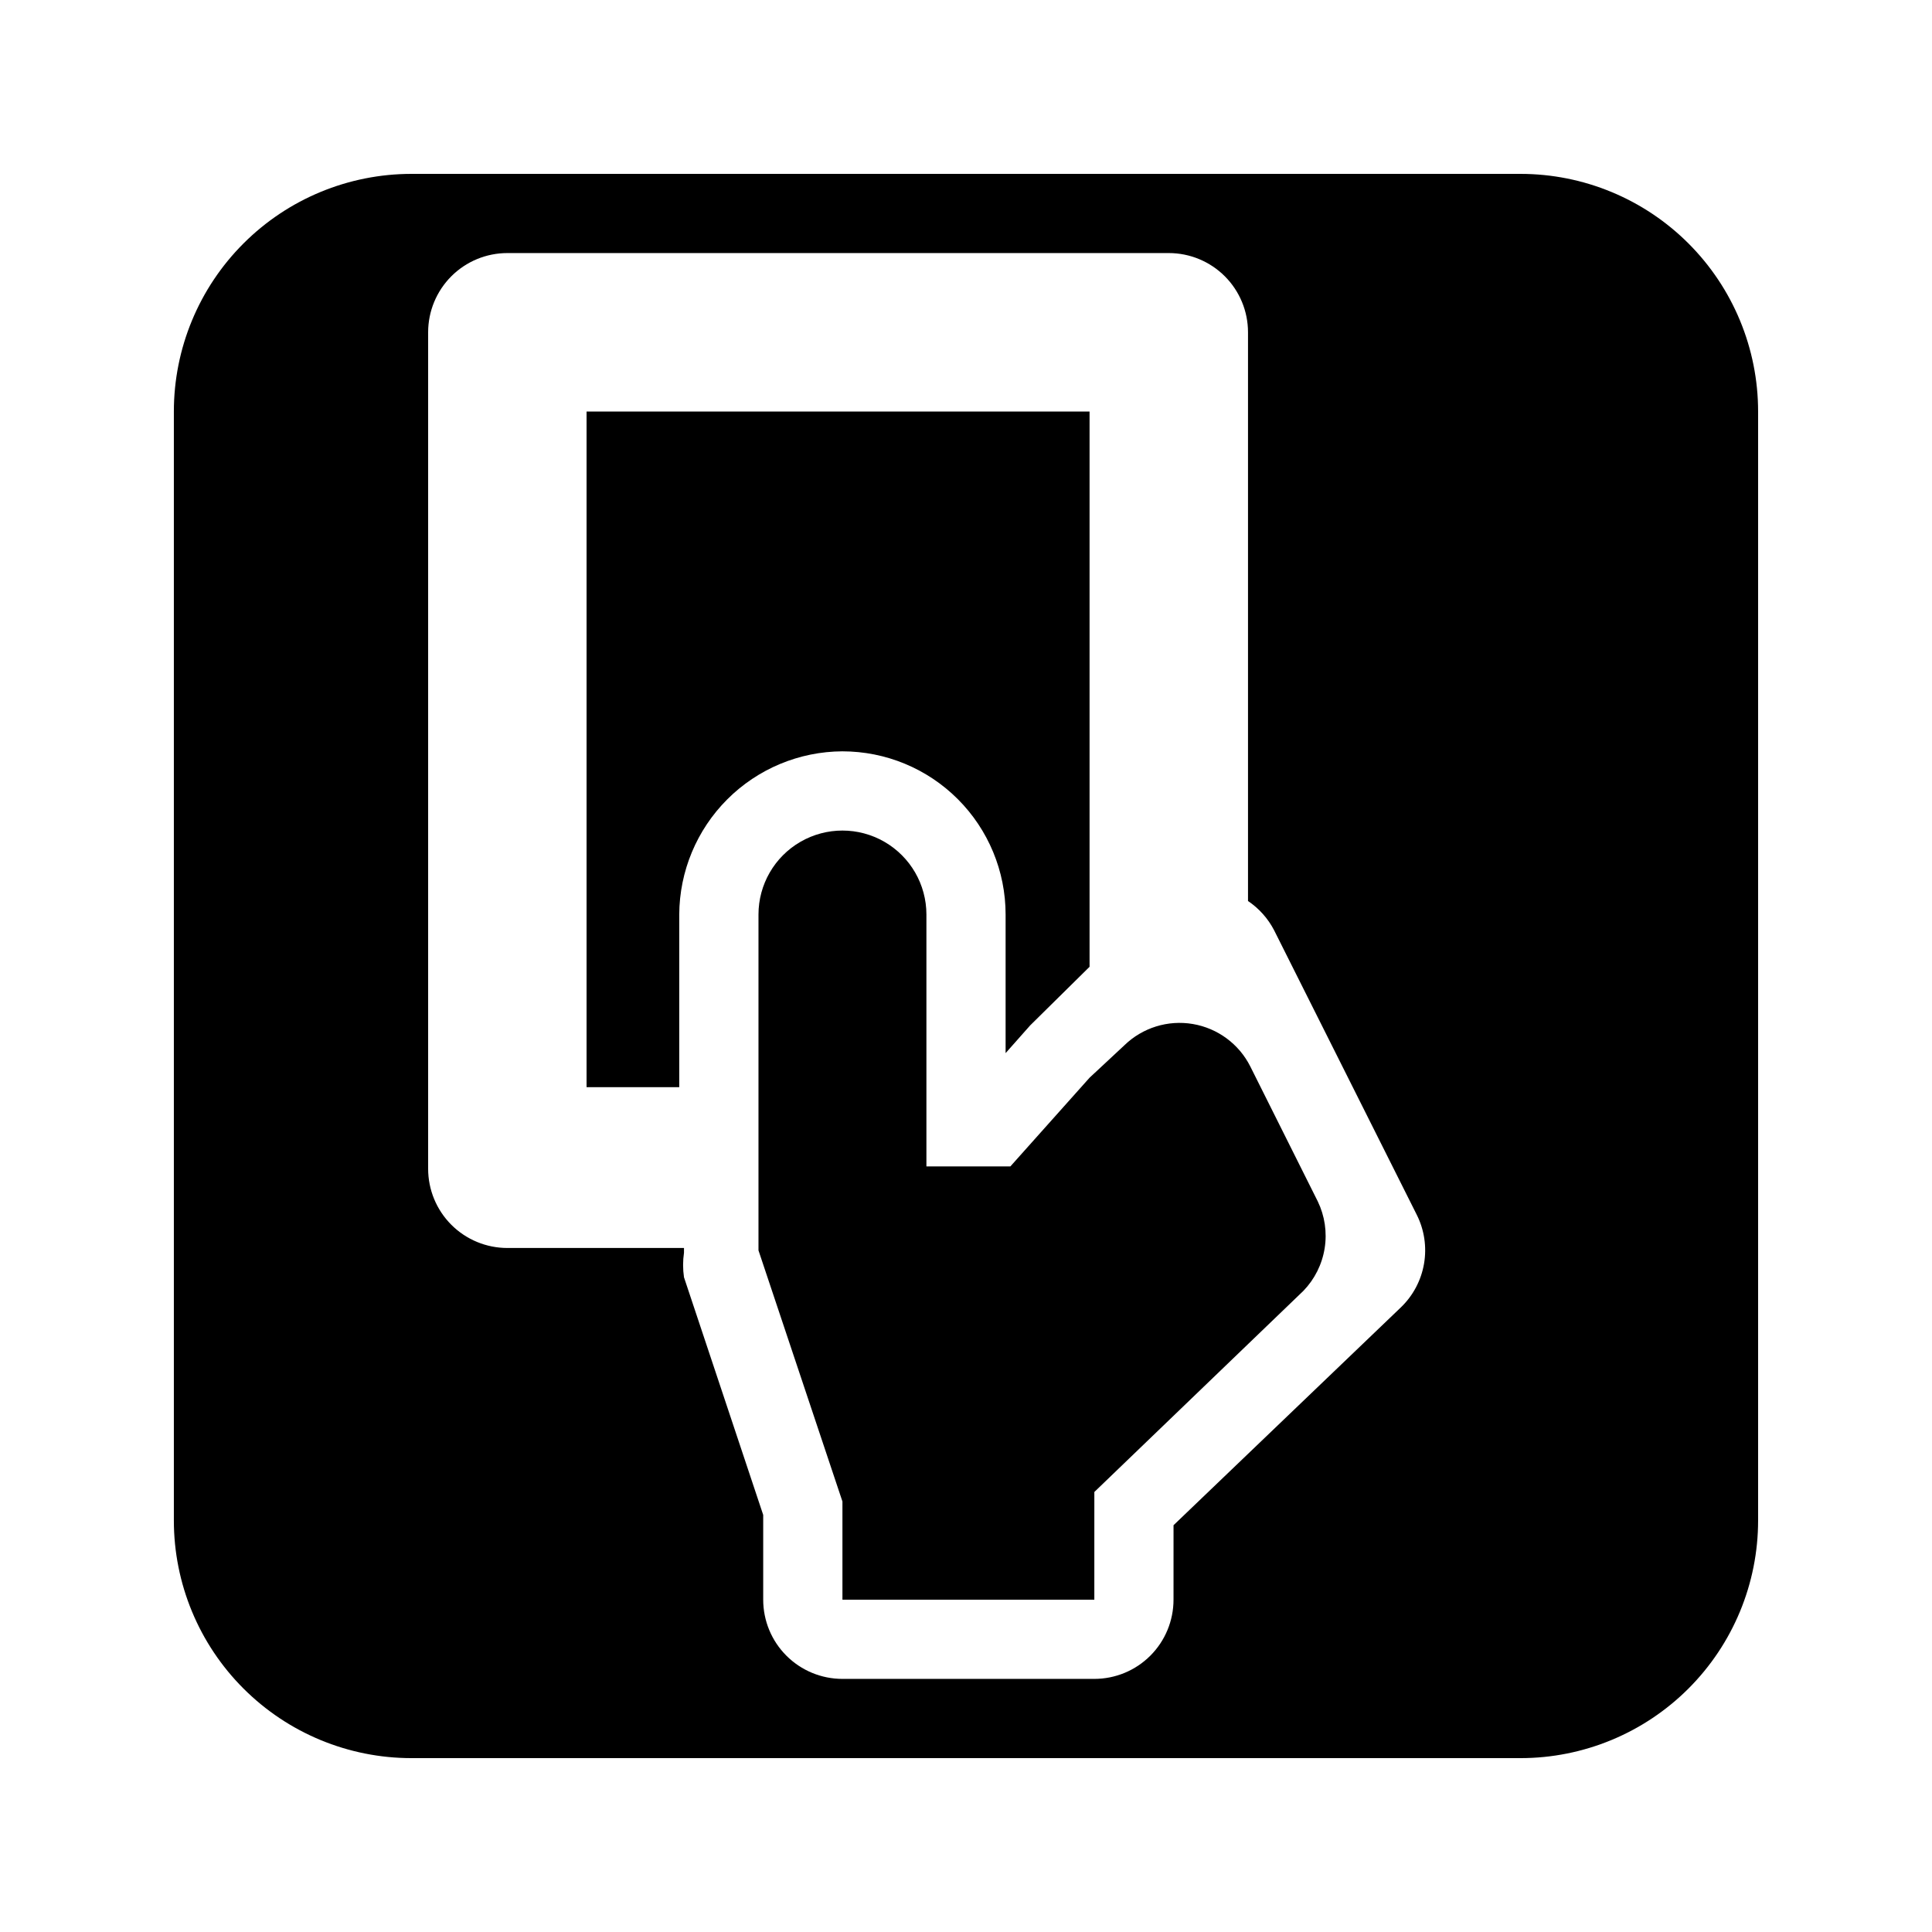
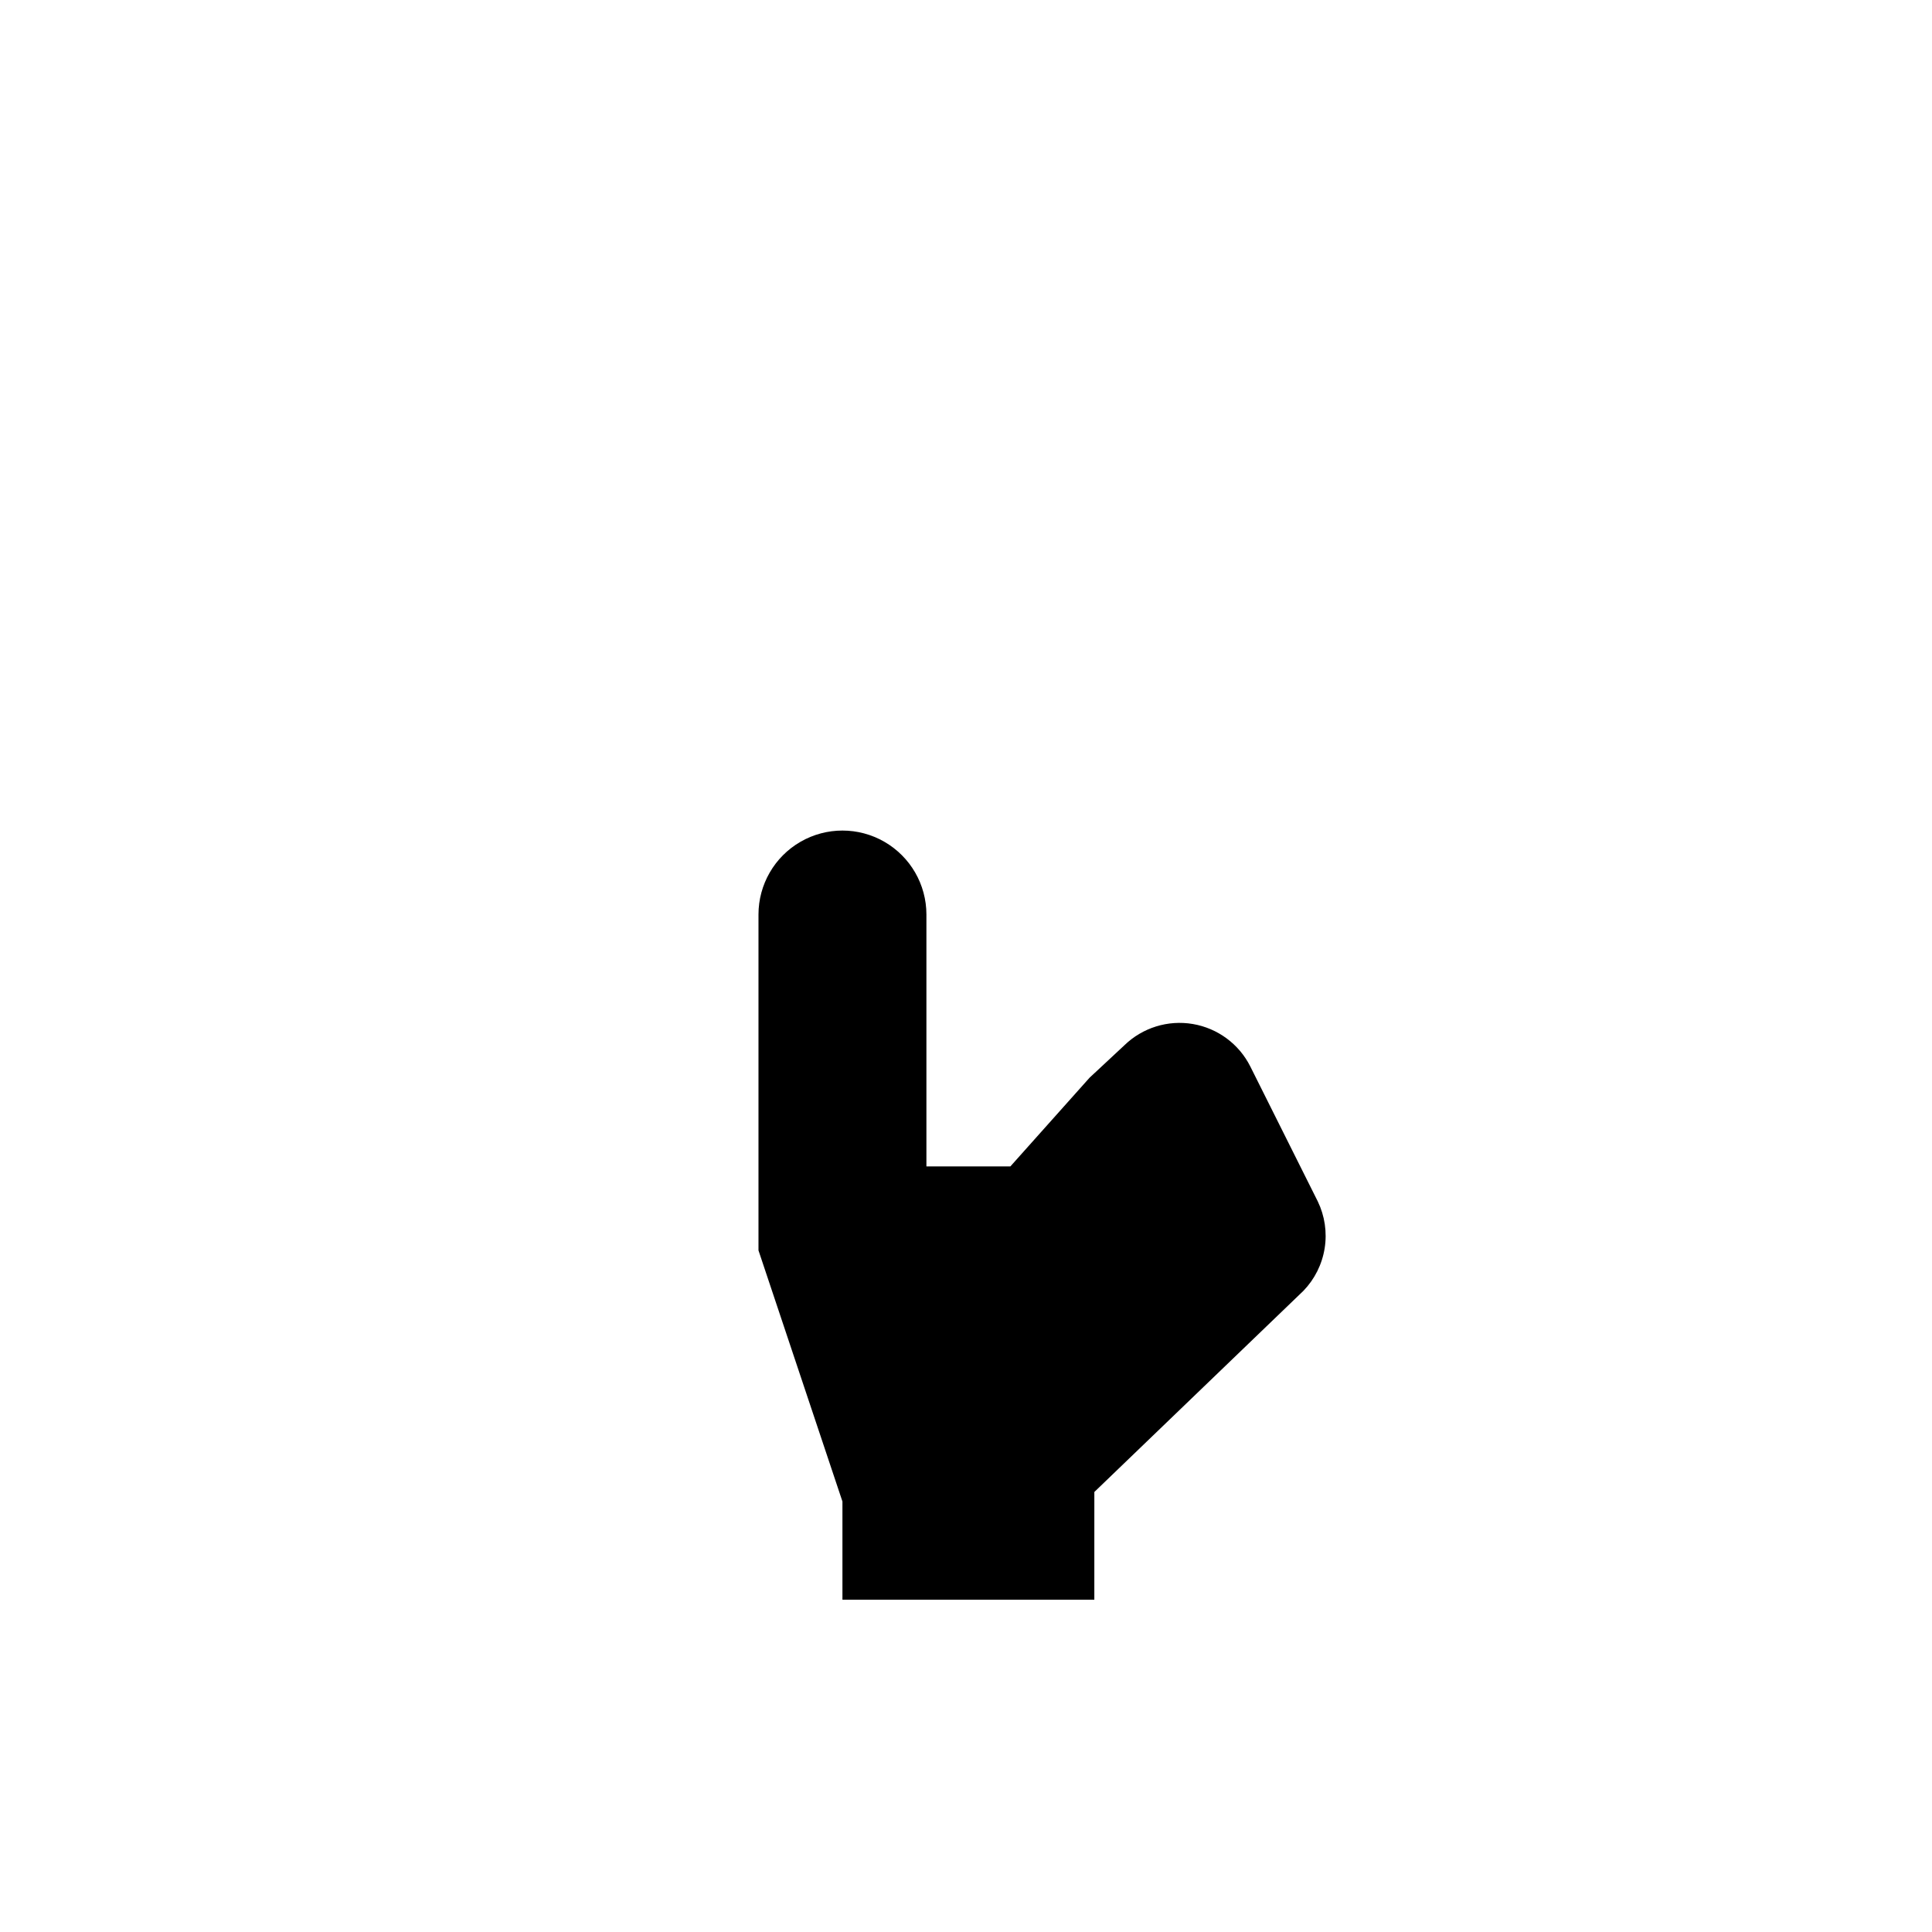
<svg xmlns="http://www.w3.org/2000/svg" fill="#000000" width="800px" height="800px" version="1.1" viewBox="144 144 512 512">
  <g>
    <path d="m489.43 486.07-55.418 53.32-0.004 28.547h-66.754v-26.027l-22.25-66.547v-89.004c0-7.953 4.242-15.297 11.125-19.273 6.883-3.973 15.367-3.973 22.25 0 6.887 3.977 11.129 11.32 11.129 19.273v66.754h22.25l20.992-23.512 9.238-8.605c4.801-4.656 11.531-6.742 18.121-5.625 6.594 1.121 12.258 5.312 15.254 11.293l17.844 35.688v-0.004c1.871 3.867 2.516 8.215 1.84 12.457-0.676 4.242-2.637 8.172-5.617 11.266z" />
-     <path d="m367.25 343.11c11.469 0 22.469 4.559 30.578 12.668s12.668 19.105 12.668 30.578v36.734l6.508-7.348 15.742-15.535v-147.15h-133.3v179.06h24.562v-45.762c0.055-11.453 4.629-22.422 12.727-30.52 8.098-8.098 19.066-12.672 30.516-12.727z" />
-     <path d="m546.94 190.08h-293.89c-16.703 0-32.723 6.633-44.531 18.445-11.812 11.809-18.445 27.828-18.445 44.531v293.89c0 16.703 6.633 32.723 18.445 44.531 11.809 11.812 27.828 18.445 44.531 18.445h293.89c16.703 0 32.723-6.633 44.531-18.445 11.812-11.809 18.445-27.828 18.445-44.531v-293.89c0-16.703-6.633-32.723-18.445-44.531-11.809-11.812-27.828-18.445-44.531-18.445zm-31.695 300.39-60.246 57.727-0.004 19.734c0 5.57-2.211 10.91-6.148 14.844-3.934 3.938-9.273 6.148-14.844 6.148h-66.754c-5.566 0-10.906-2.211-14.844-6.148-3.938-3.934-6.148-9.273-6.148-14.844v-22.461l-20.992-62.977c-0.316-2.156-0.316-4.348 0-6.508v-1.258h-46.812c-5.566 0-10.906-2.211-14.844-6.148-3.934-3.938-6.148-9.277-6.148-14.844v-221.68c0-5.566 2.215-10.906 6.148-14.844 3.938-3.938 9.277-6.148 14.844-6.148h175.29c5.566 0 10.906 2.211 14.844 6.148s6.148 9.277 6.148 14.844v150.72c2.926 1.965 5.305 4.637 6.926 7.766l37.785 75.363c2.016 4.004 2.695 8.551 1.941 12.969-0.758 4.422-2.906 8.484-6.137 11.59z" />
  </g>
</svg>